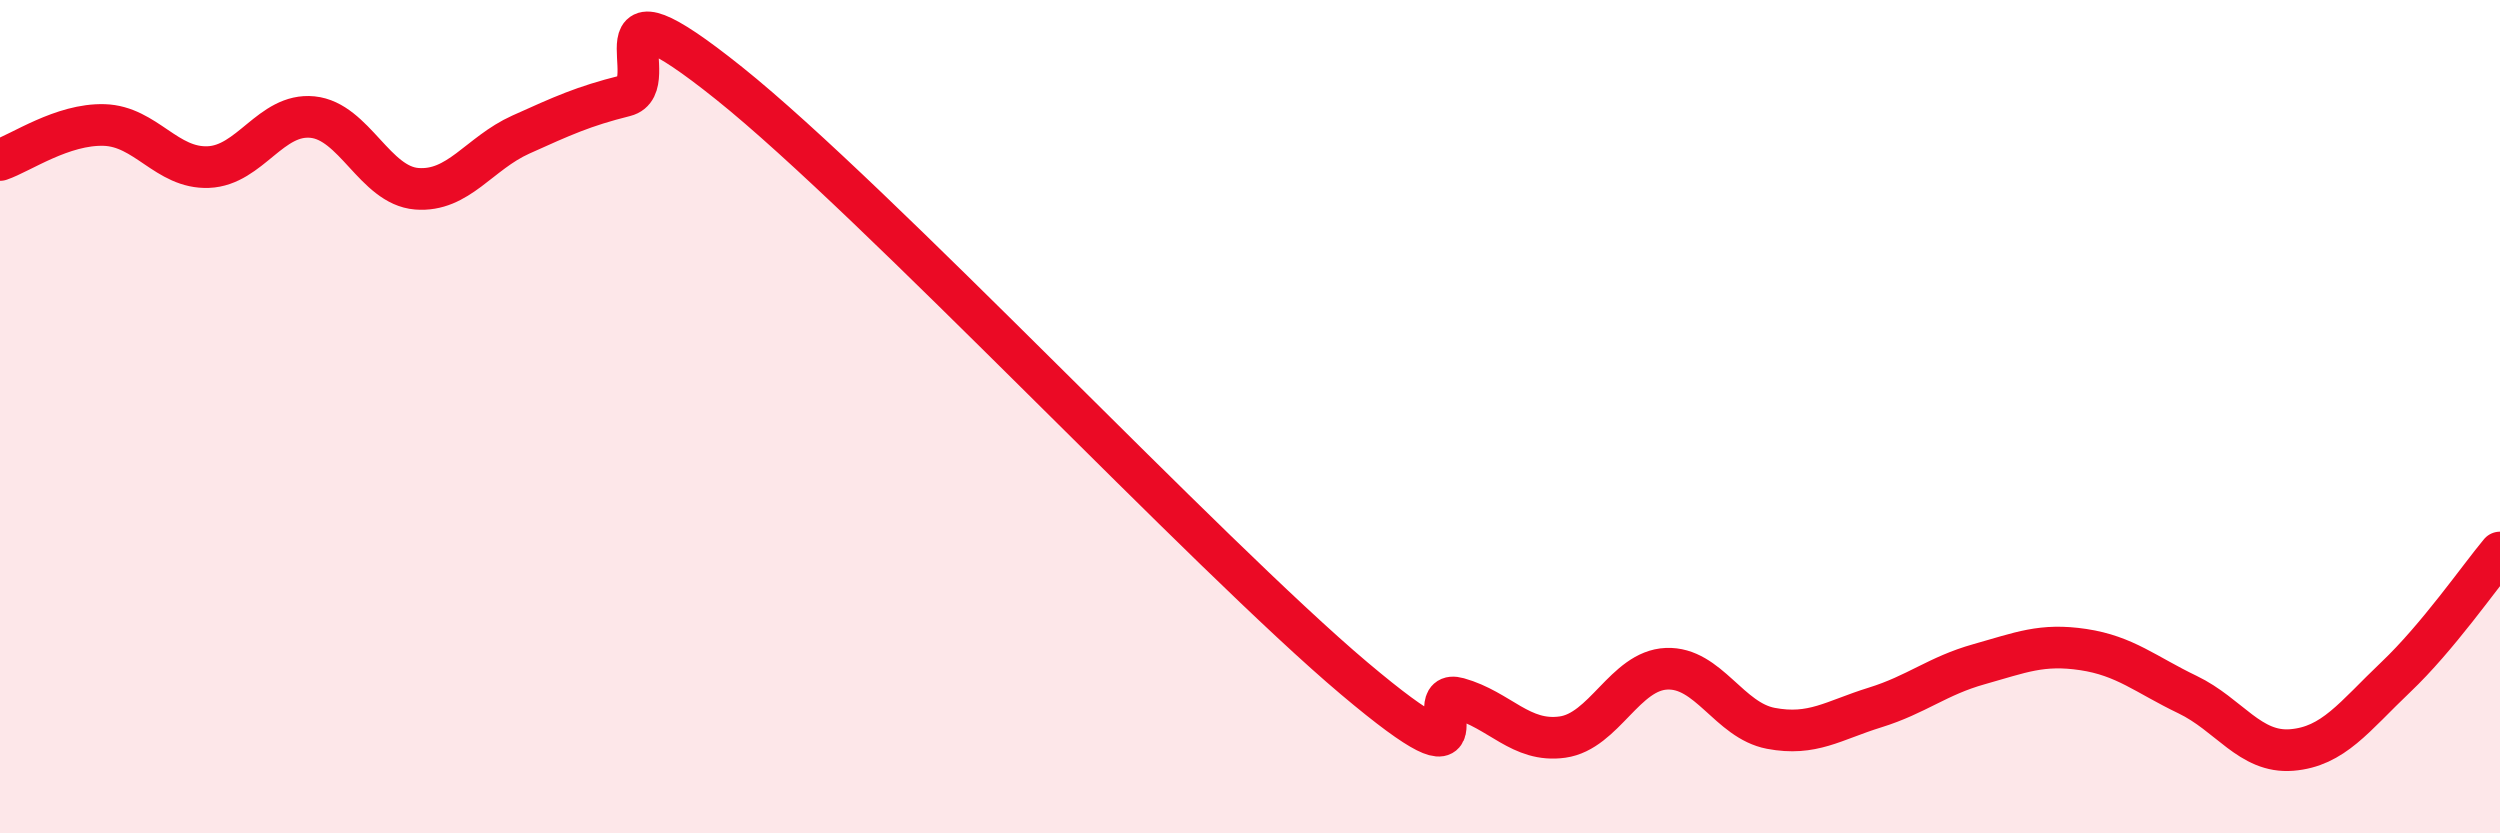
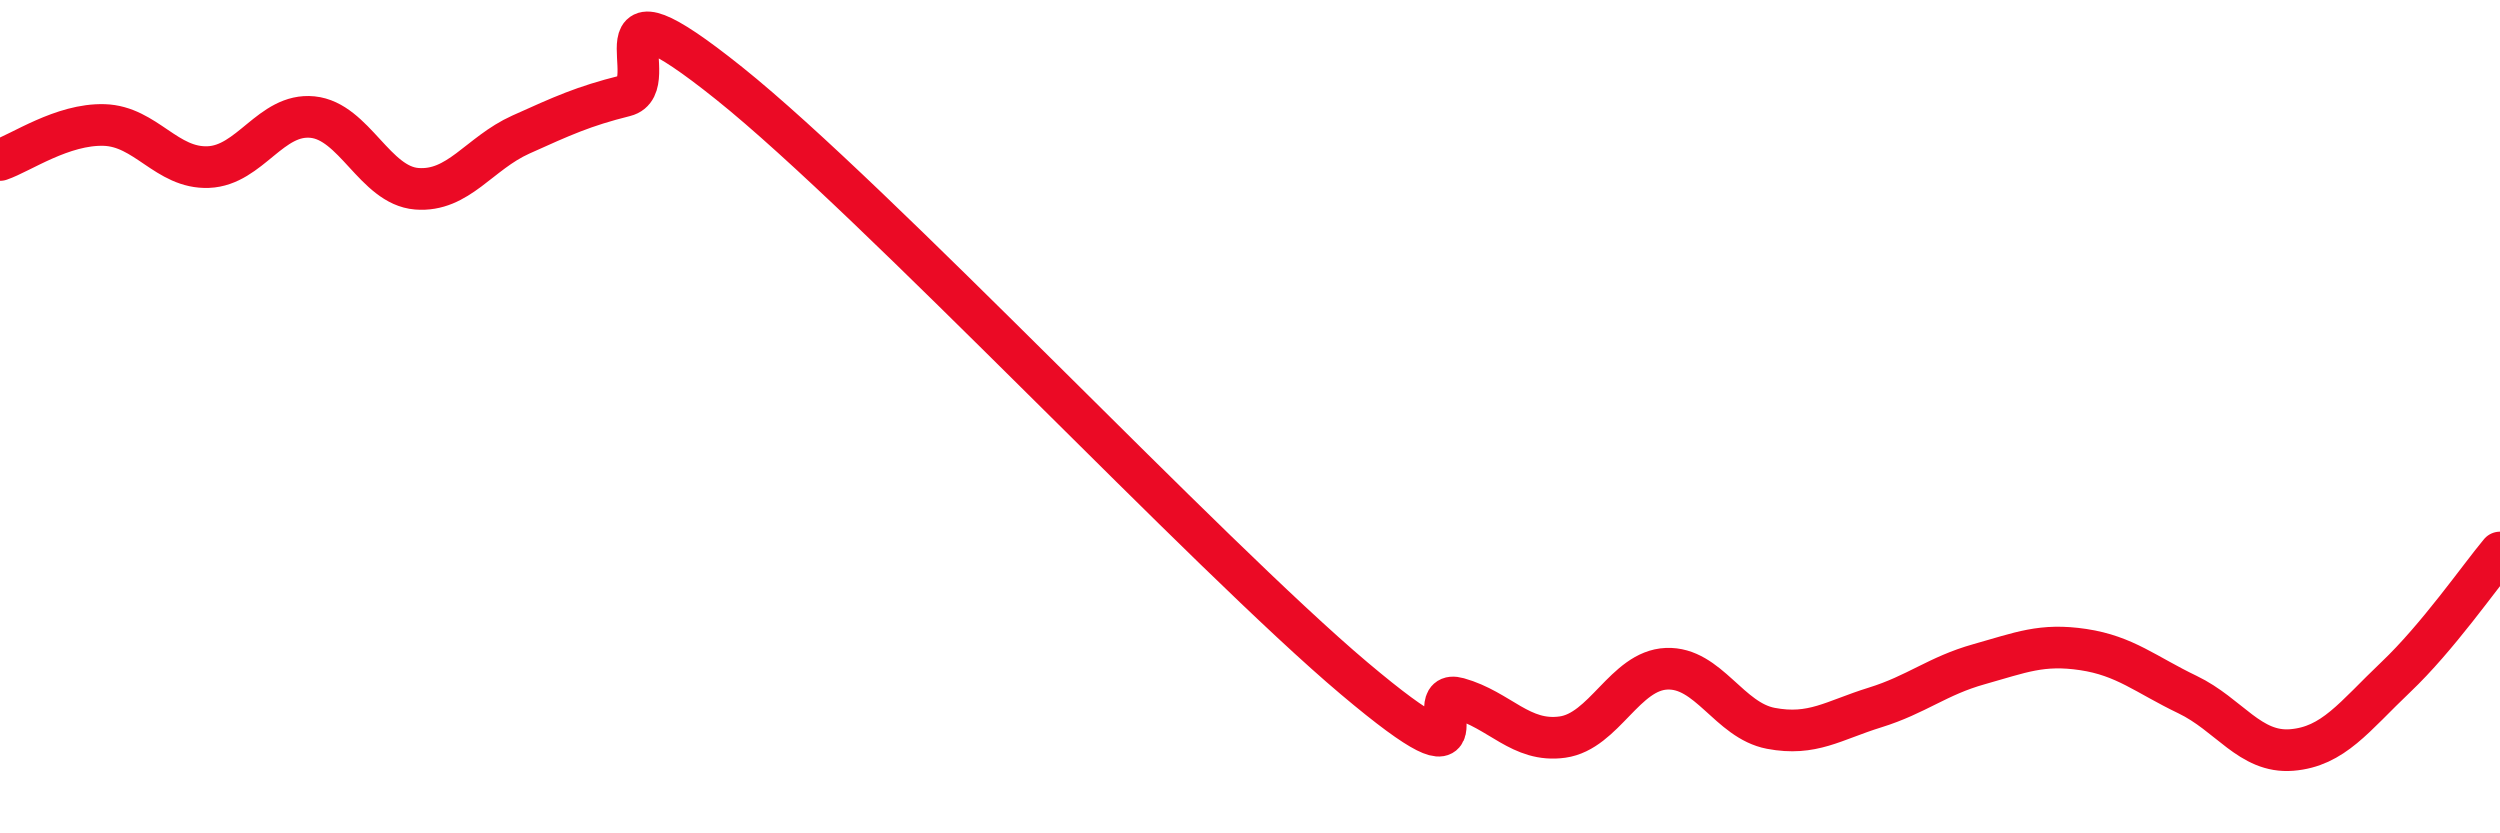
<svg xmlns="http://www.w3.org/2000/svg" width="60" height="20" viewBox="0 0 60 20">
-   <path d="M 0,3.84 C 0.5,3.67 1.5,2.97 2.5,3 C 3.5,3.03 4,4.05 5,4.01 C 6,3.97 6.5,2.71 7.5,2.81 C 8.5,2.91 9,4.45 10,4.53 C 11,4.61 11.5,3.68 12.5,3.23 C 13.5,2.78 14,2.55 15,2.3 C 16,2.05 14,-0.8 17.5,2 C 21,4.8 29,13.33 32.5,16.28 C 36,19.23 34,16.48 35,16.76 C 36,17.04 36.5,17.83 37.5,17.69 C 38.5,17.55 39,16.09 40,16.05 C 41,16.01 41.5,17.29 42.5,17.48 C 43.5,17.67 44,17.29 45,16.98 C 46,16.67 46.5,16.22 47.5,15.94 C 48.5,15.66 49,15.44 50,15.59 C 51,15.74 51.5,16.19 52.5,16.67 C 53.5,17.15 54,18.08 55,18 C 56,17.92 56.5,17.2 57.5,16.25 C 58.5,15.3 59.5,13.86 60,13.26L60 20L0 20Z" fill="#EB0A25" opacity="0.1" stroke-linecap="round" stroke-linejoin="round" />
  <path d="M 0,3.84 C 0.5,3.67 1.5,2.97 2.5,3 C 3.5,3.03 4,4.05 5,4.01 C 6,3.97 6.5,2.71 7.5,2.81 C 8.5,2.91 9,4.45 10,4.53 C 11,4.61 11.5,3.68 12.5,3.23 C 13.5,2.78 14,2.55 15,2.3 C 16,2.05 14,-0.8 17.5,2 C 21,4.8 29,13.33 32.5,16.28 C 36,19.23 34,16.48 35,16.76 C 36,17.04 36.5,17.83 37.5,17.69 C 38.5,17.55 39,16.09 40,16.05 C 41,16.01 41.5,17.29 42.5,17.48 C 43.5,17.67 44,17.29 45,16.98 C 46,16.67 46.5,16.22 47.5,15.94 C 48.5,15.66 49,15.44 50,15.59 C 51,15.74 51.5,16.19 52.5,16.67 C 53.5,17.15 54,18.08 55,18 C 56,17.92 56.5,17.2 57.5,16.25 C 58.5,15.3 59.5,13.86 60,13.26" stroke="#EB0A25" stroke-width="1" fill="none" stroke-linecap="round" stroke-linejoin="round" />
</svg>